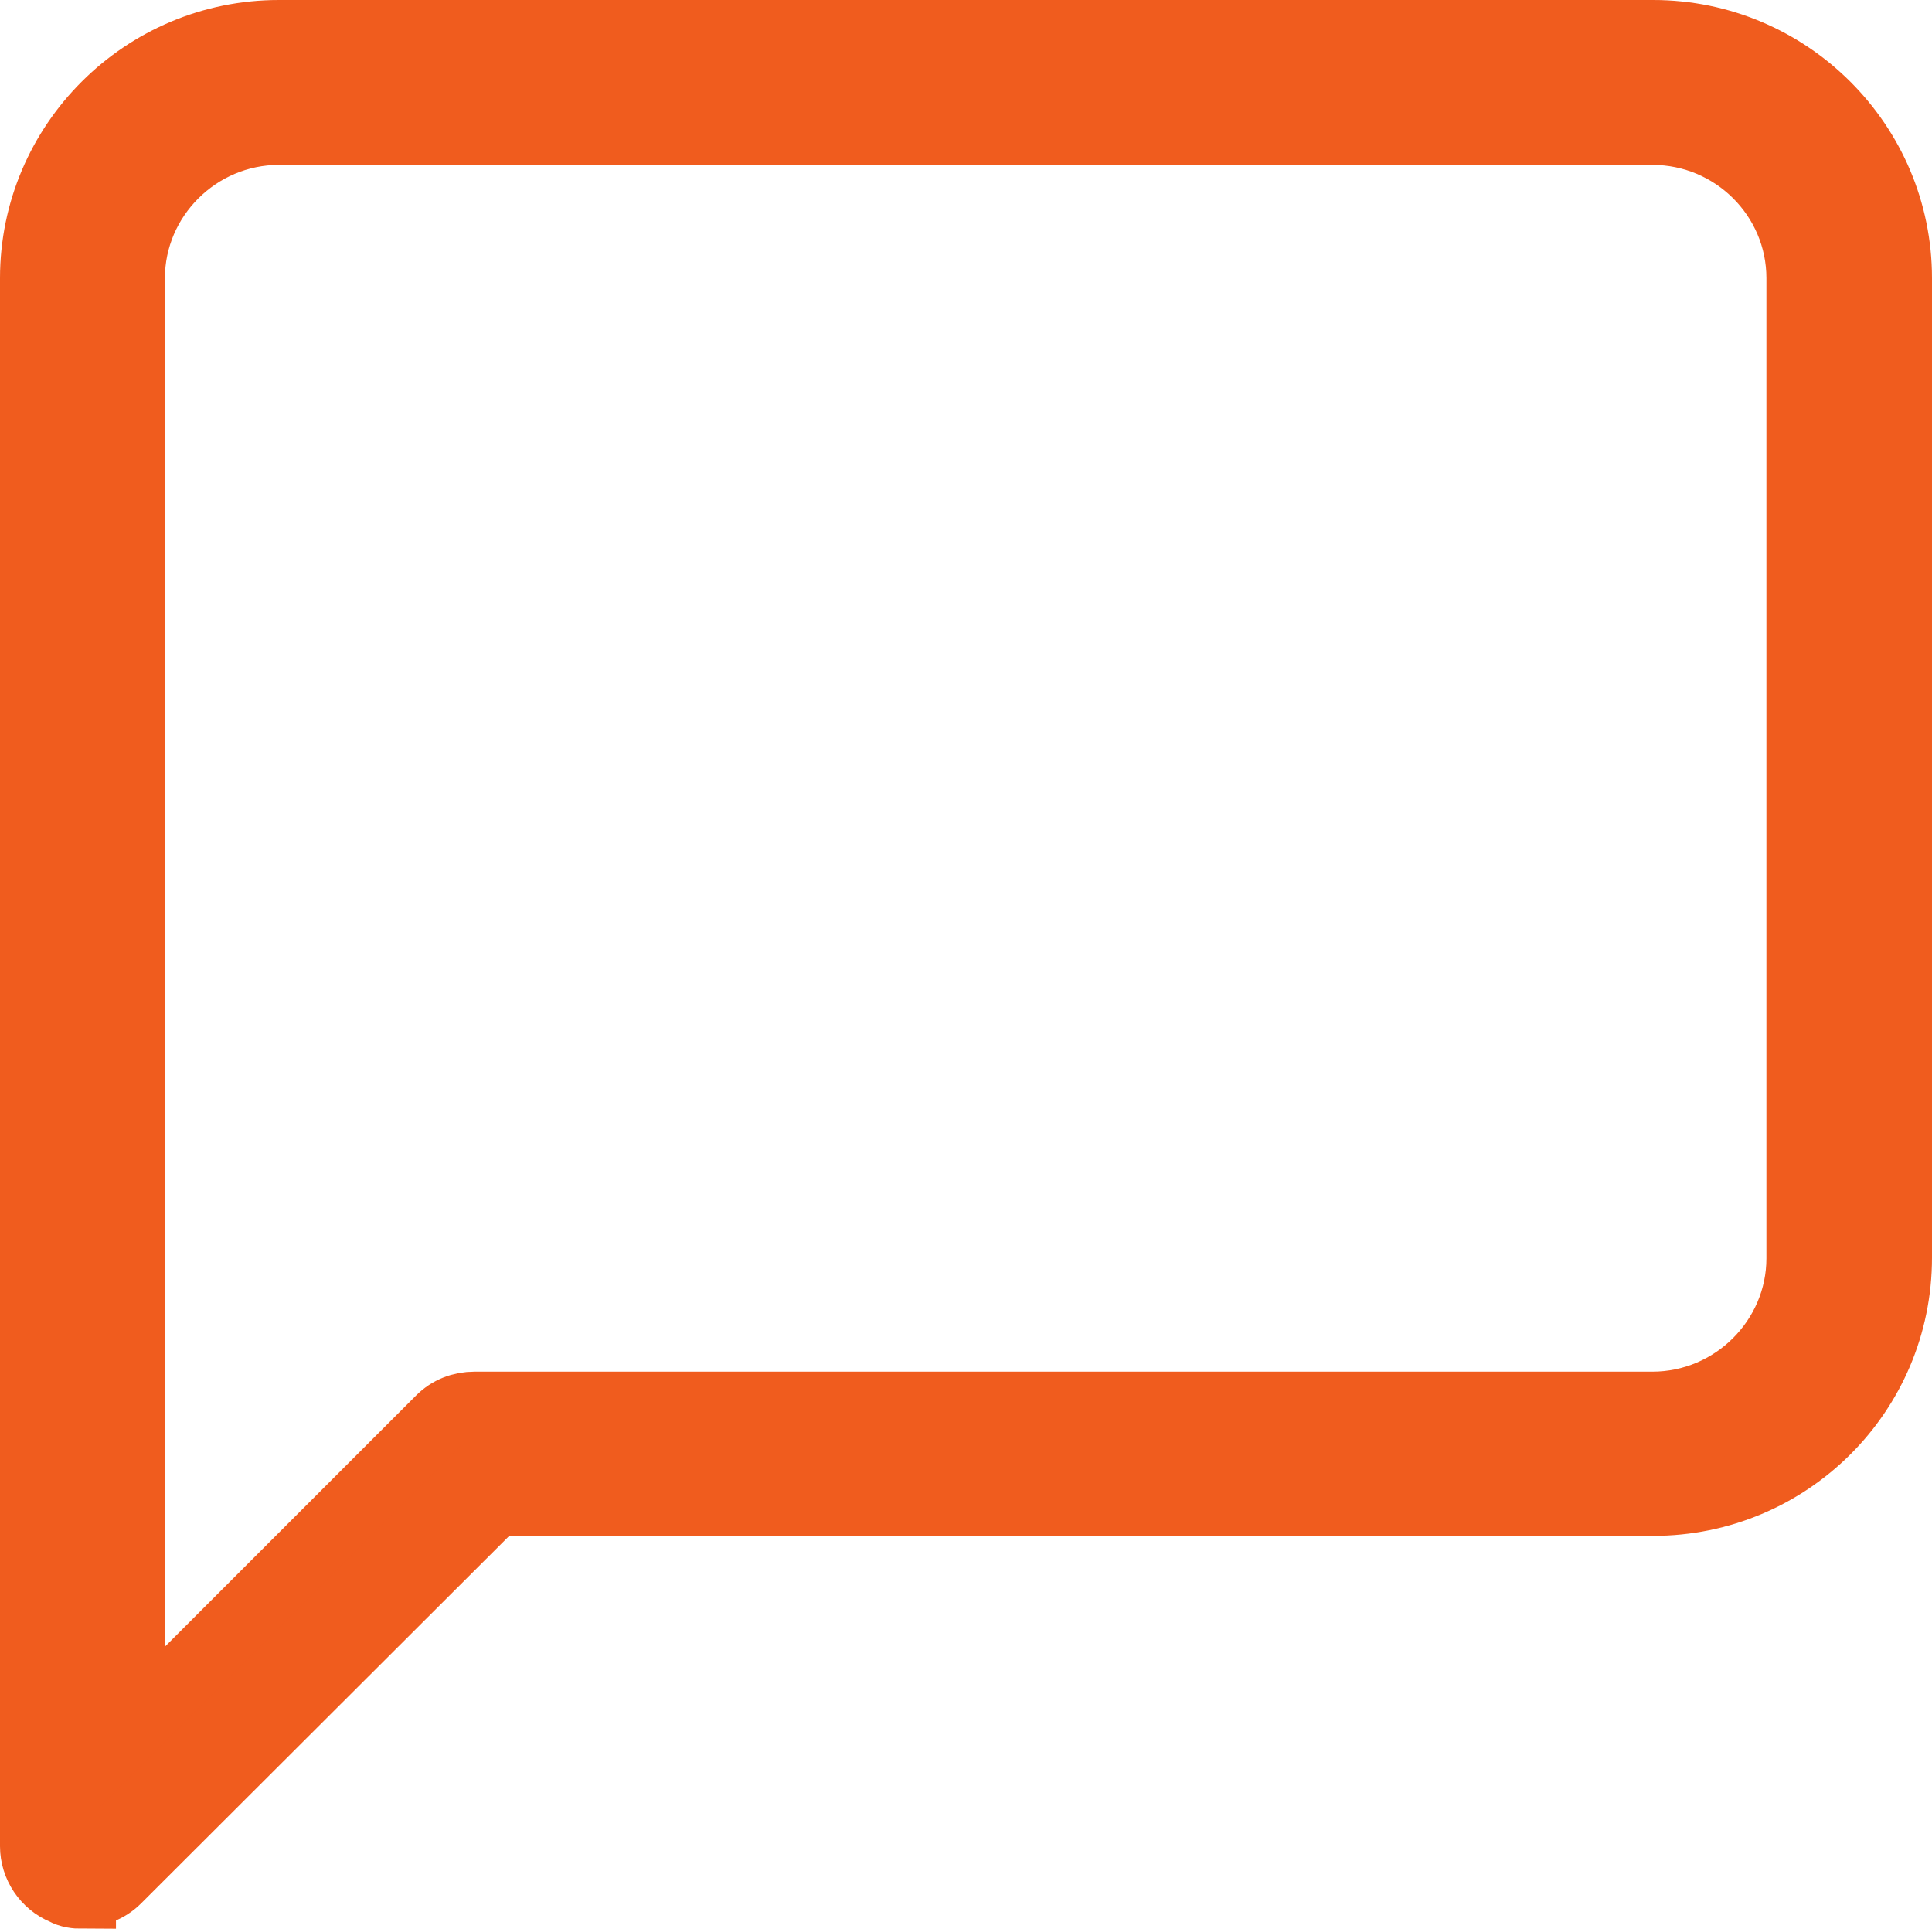
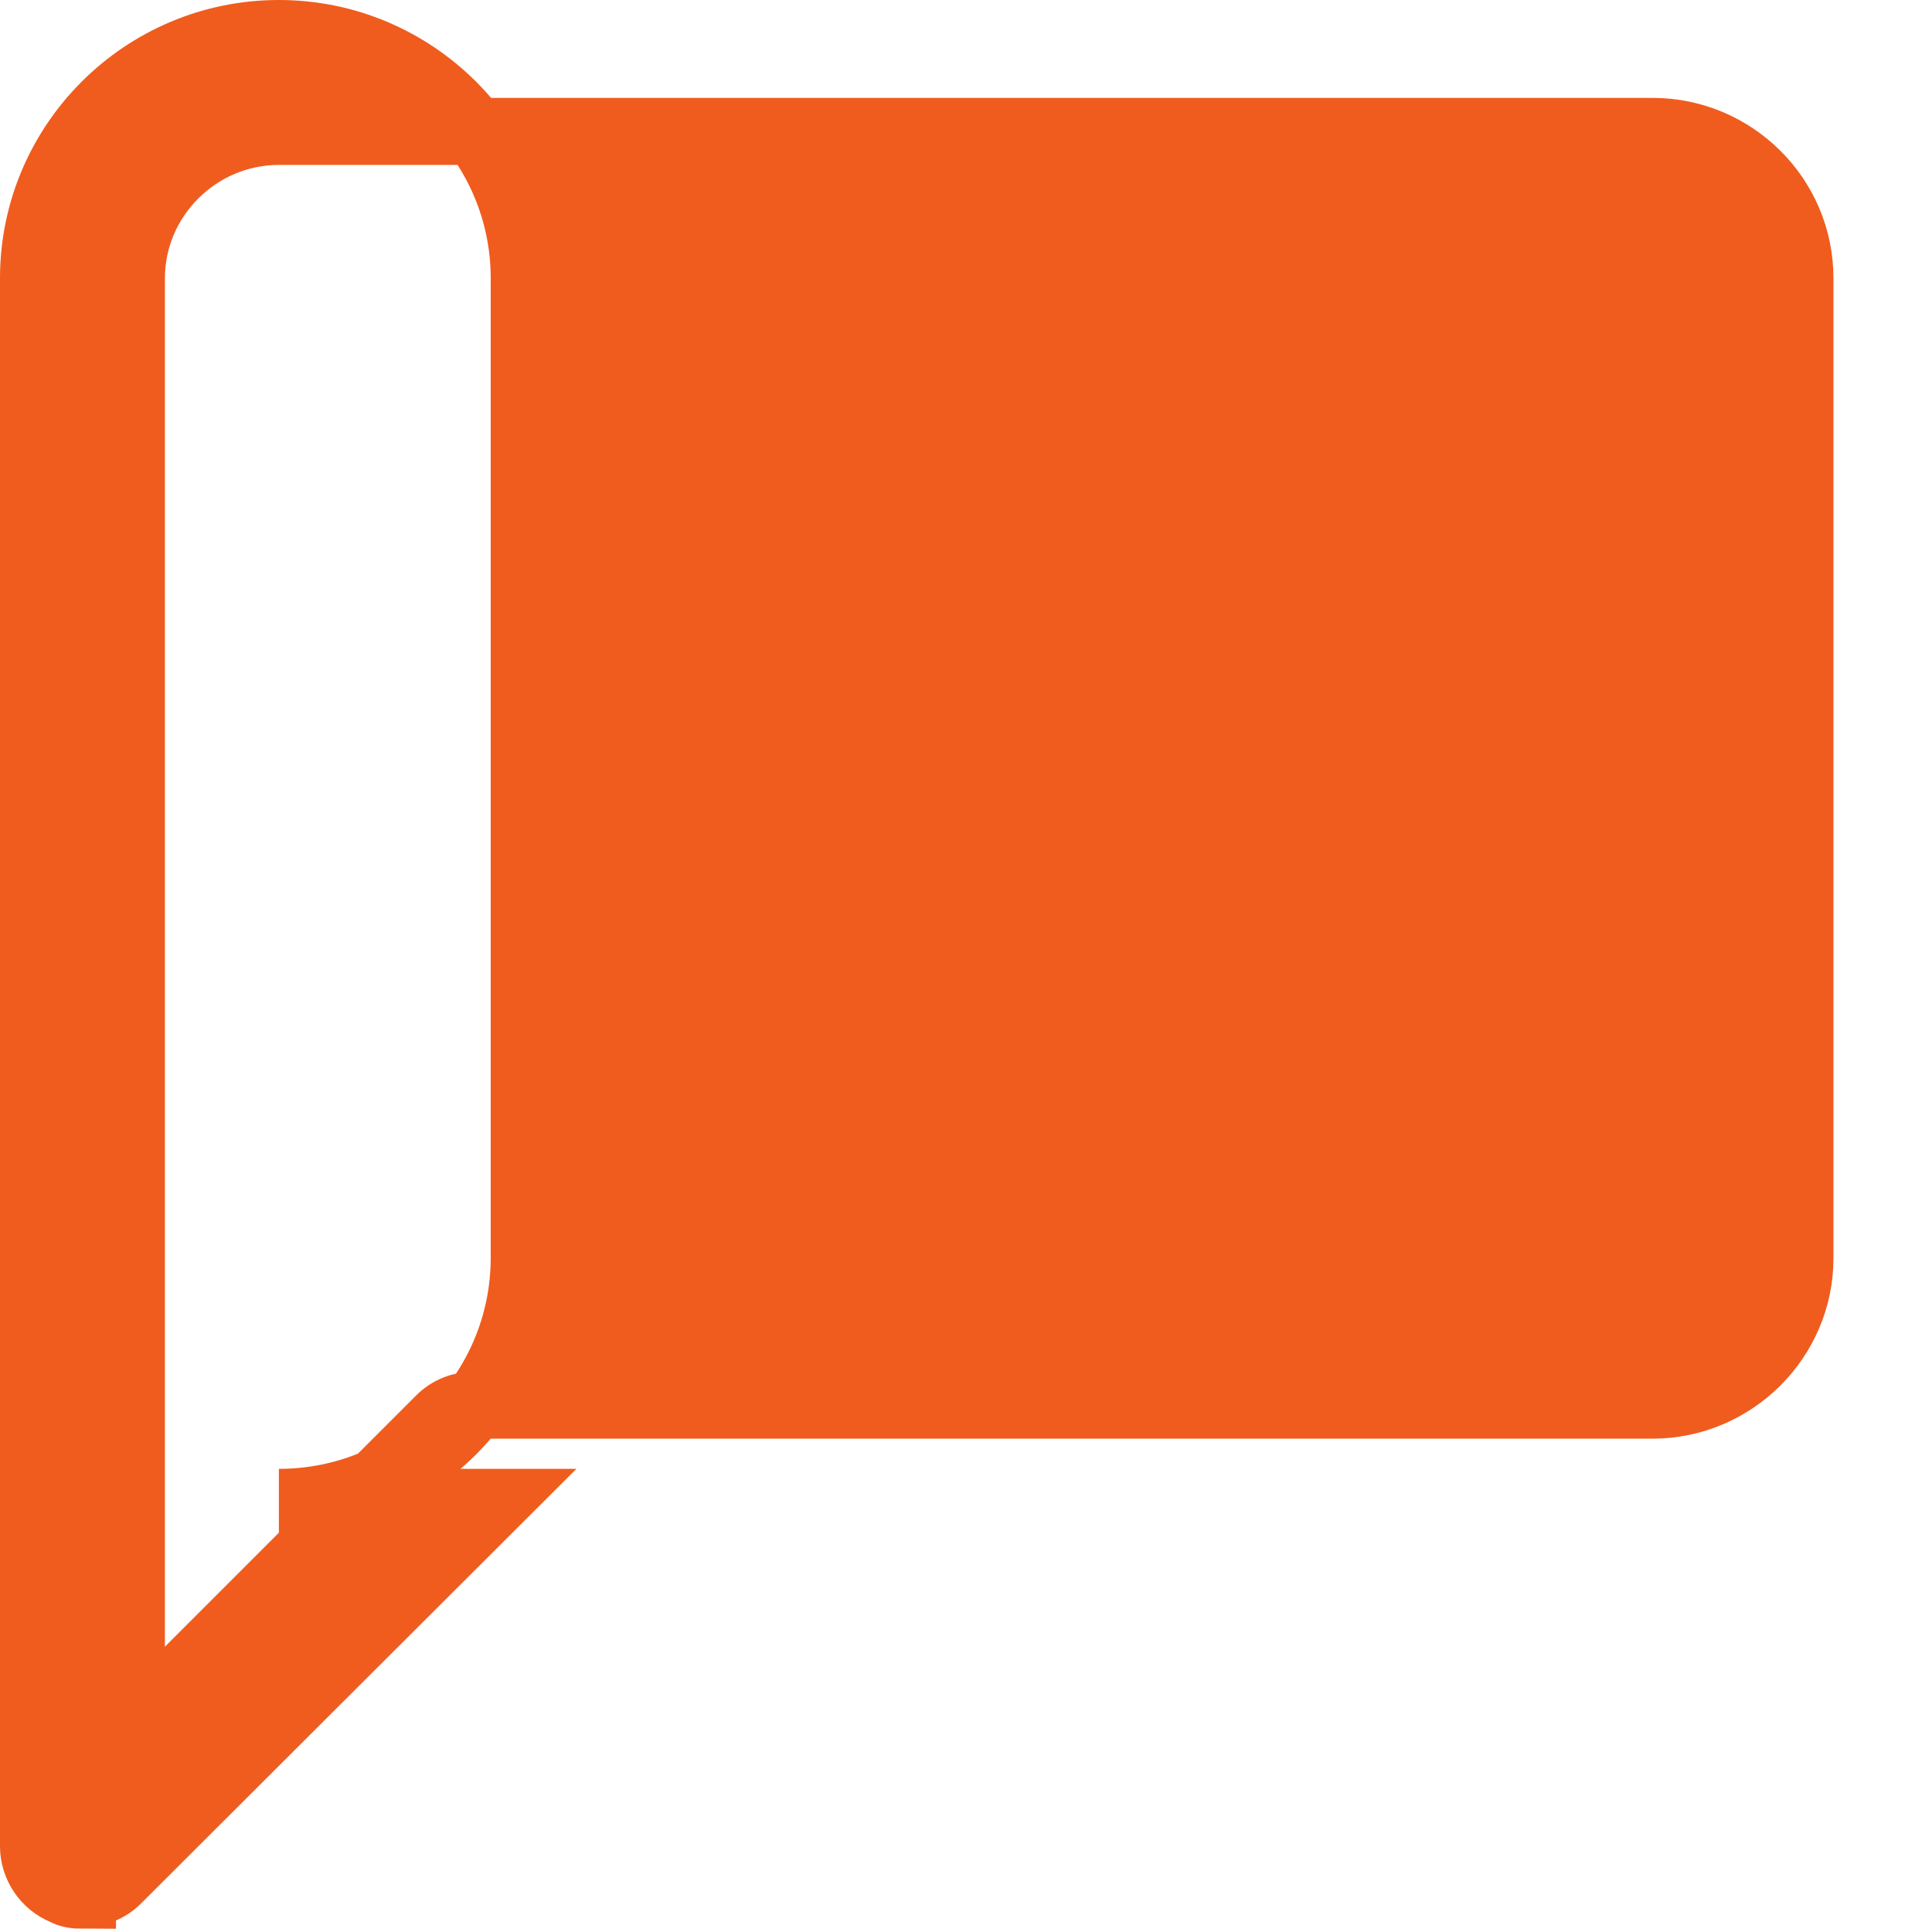
<svg xmlns="http://www.w3.org/2000/svg" id="Layer_2" data-name="Layer 2" viewBox="0 0 28.82 28.77">
  <defs>
    <style> .cls-1 { fill: #f05c1e; stroke: #f05c1e; stroke-miterlimit: 10; } </style>
  </defs>
  <g id="Layer_1-2" data-name="Layer 1">
-     <path class="cls-1" d="M1.23,28.27c-.1,0-.19-.01-.28-.06-.27-.11-.45-.38-.45-.67V4.15C.5,2.14,2.14.5,4.16.5h20.5c2.02,0,3.66,1.64,3.66,3.65v14.61c0,2.02-1.64,3.65-3.66,3.65H7.39l-5.64,5.63c-.14.14-.33.21-.52.21h0ZM4.16,1.96c-1.21,0-2.2.99-2.2,2.19v21.62l4.6-4.6c.14-.14.32-.21.52-.21h17.57c1.21,0,2.2-.99,2.2-2.19V4.15c0-1.21-.99-2.19-2.2-2.19H4.16Z" />
+     <path class="cls-1" d="M1.23,28.27c-.1,0-.19-.01-.28-.06-.27-.11-.45-.38-.45-.67V4.15C.5,2.14,2.14.5,4.16.5c2.02,0,3.66,1.64,3.66,3.65v14.61c0,2.02-1.64,3.65-3.66,3.65H7.39l-5.64,5.63c-.14.14-.33.21-.52.21h0ZM4.16,1.96c-1.21,0-2.2.99-2.2,2.19v21.62l4.6-4.6c.14-.14.32-.21.52-.21h17.57c1.21,0,2.2-.99,2.2-2.19V4.15c0-1.21-.99-2.19-2.2-2.19H4.16Z" />
  </g>
</svg>